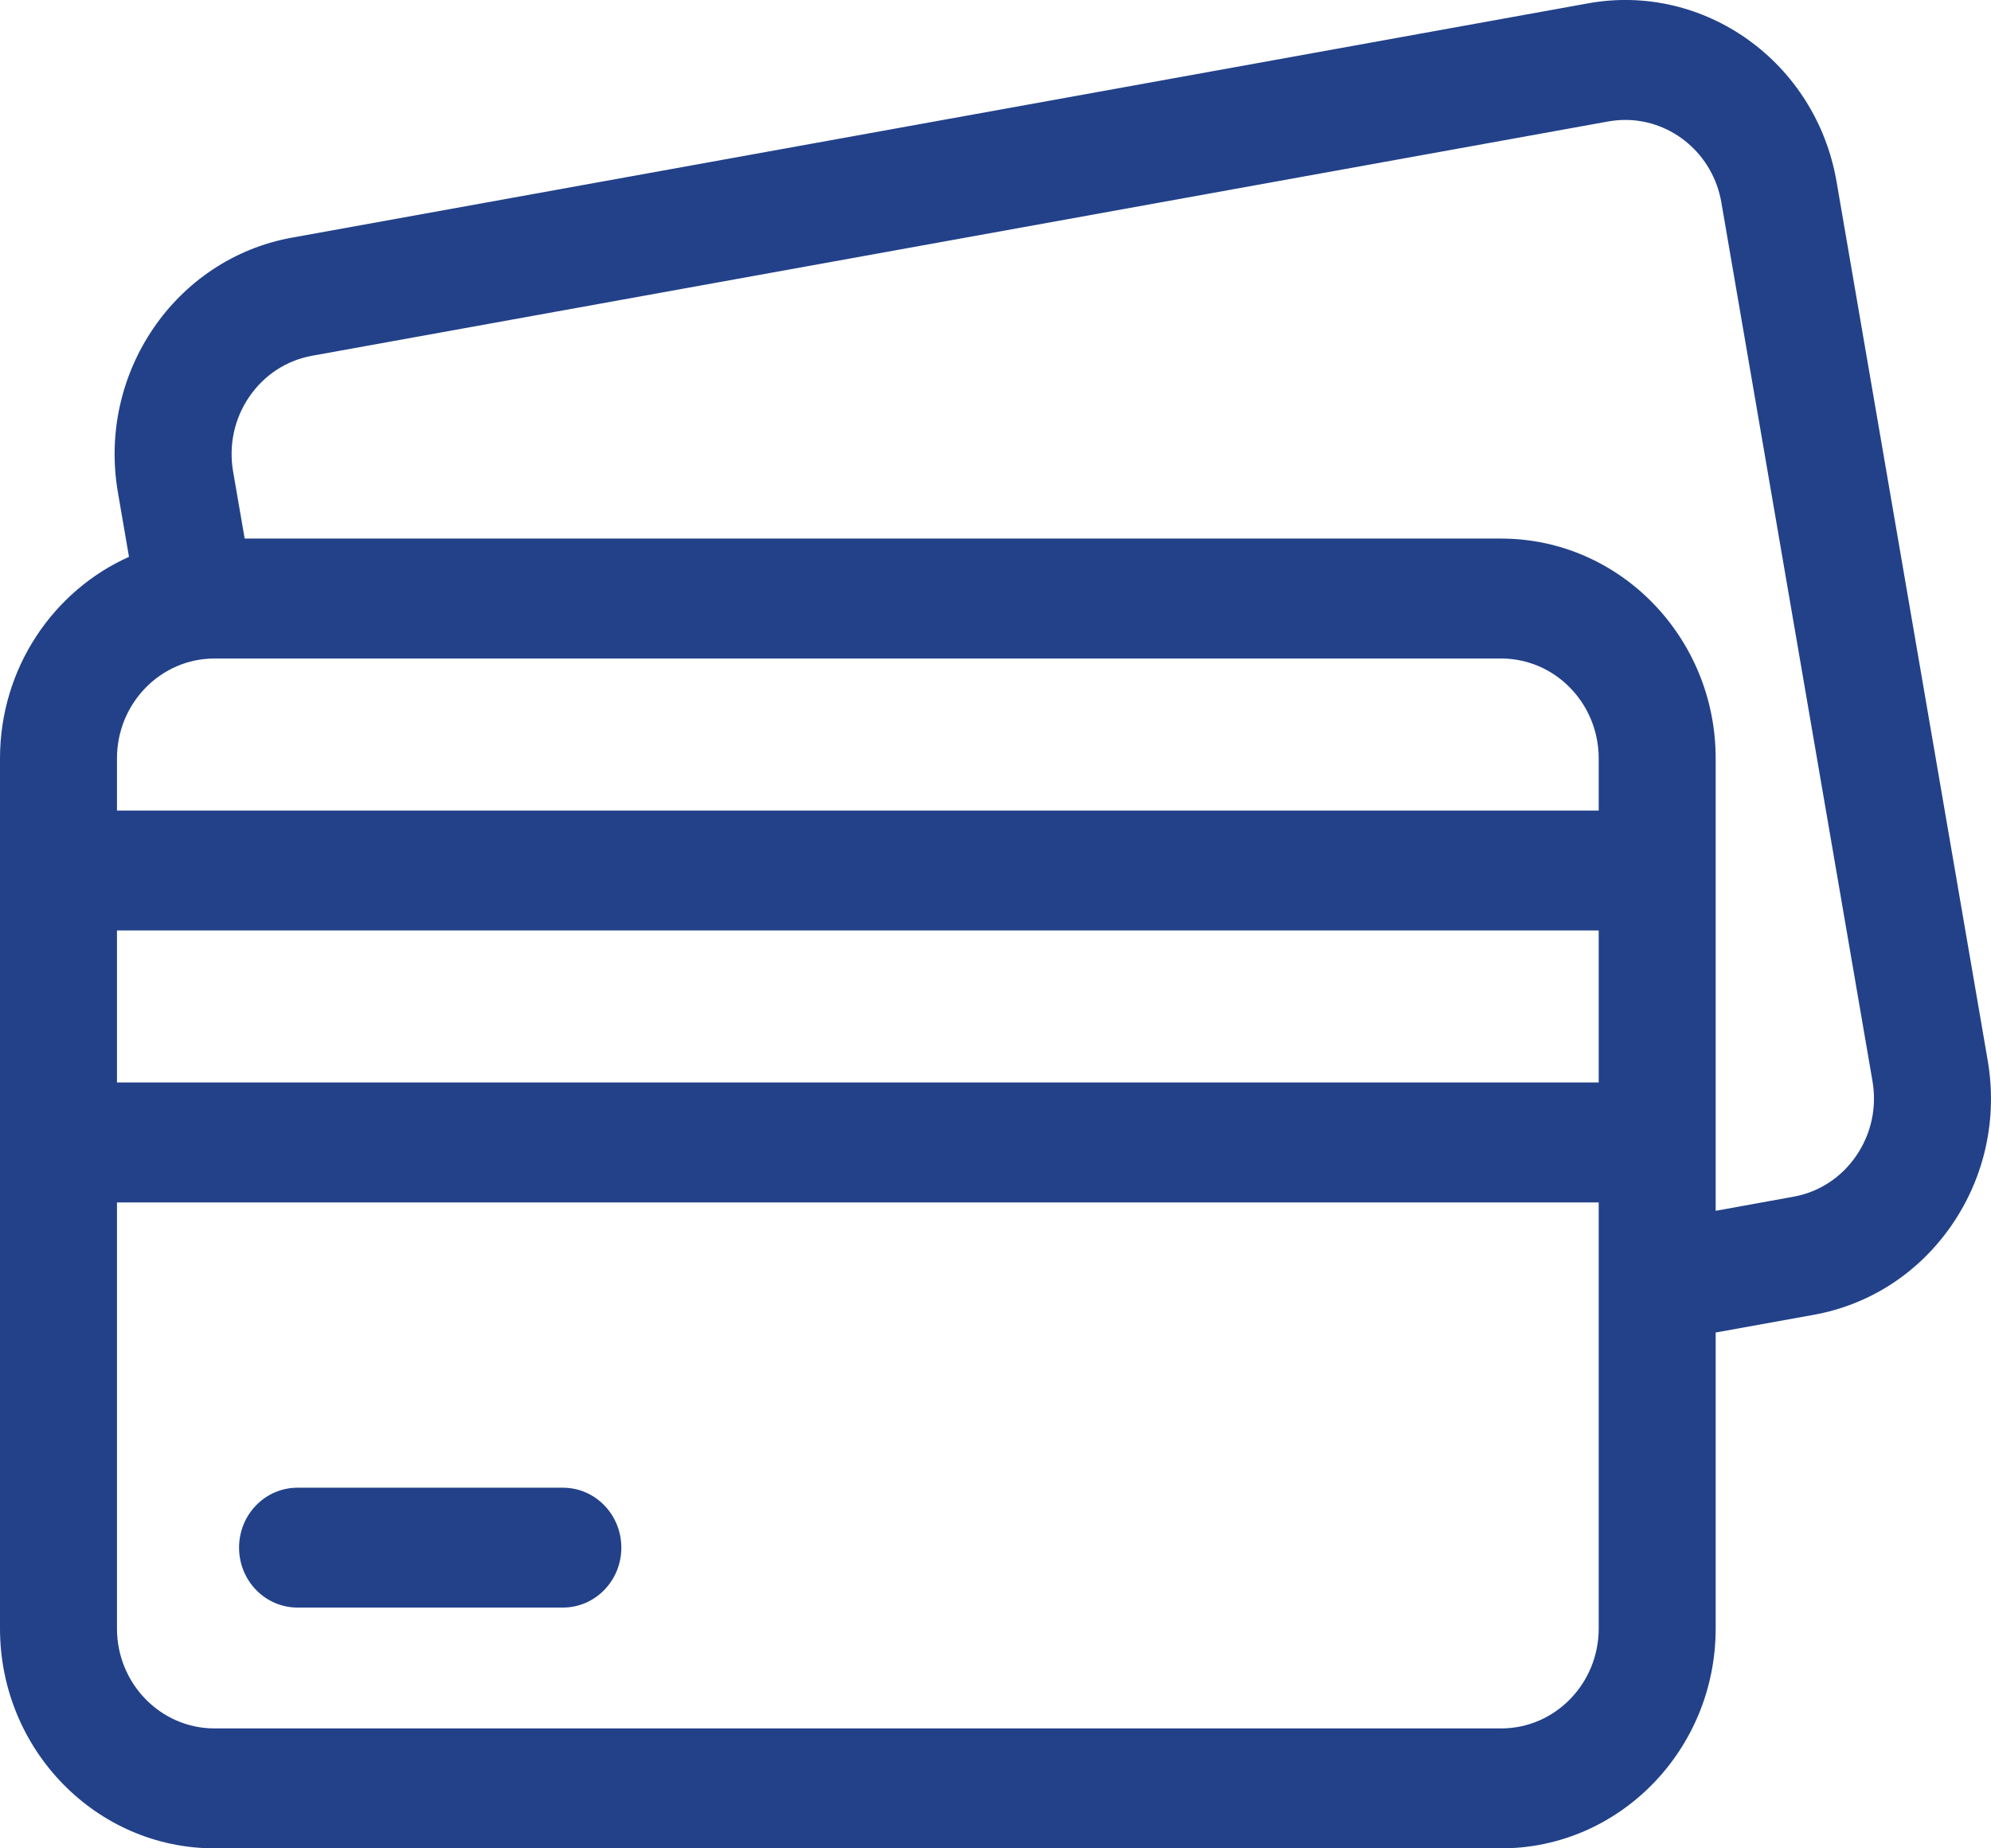
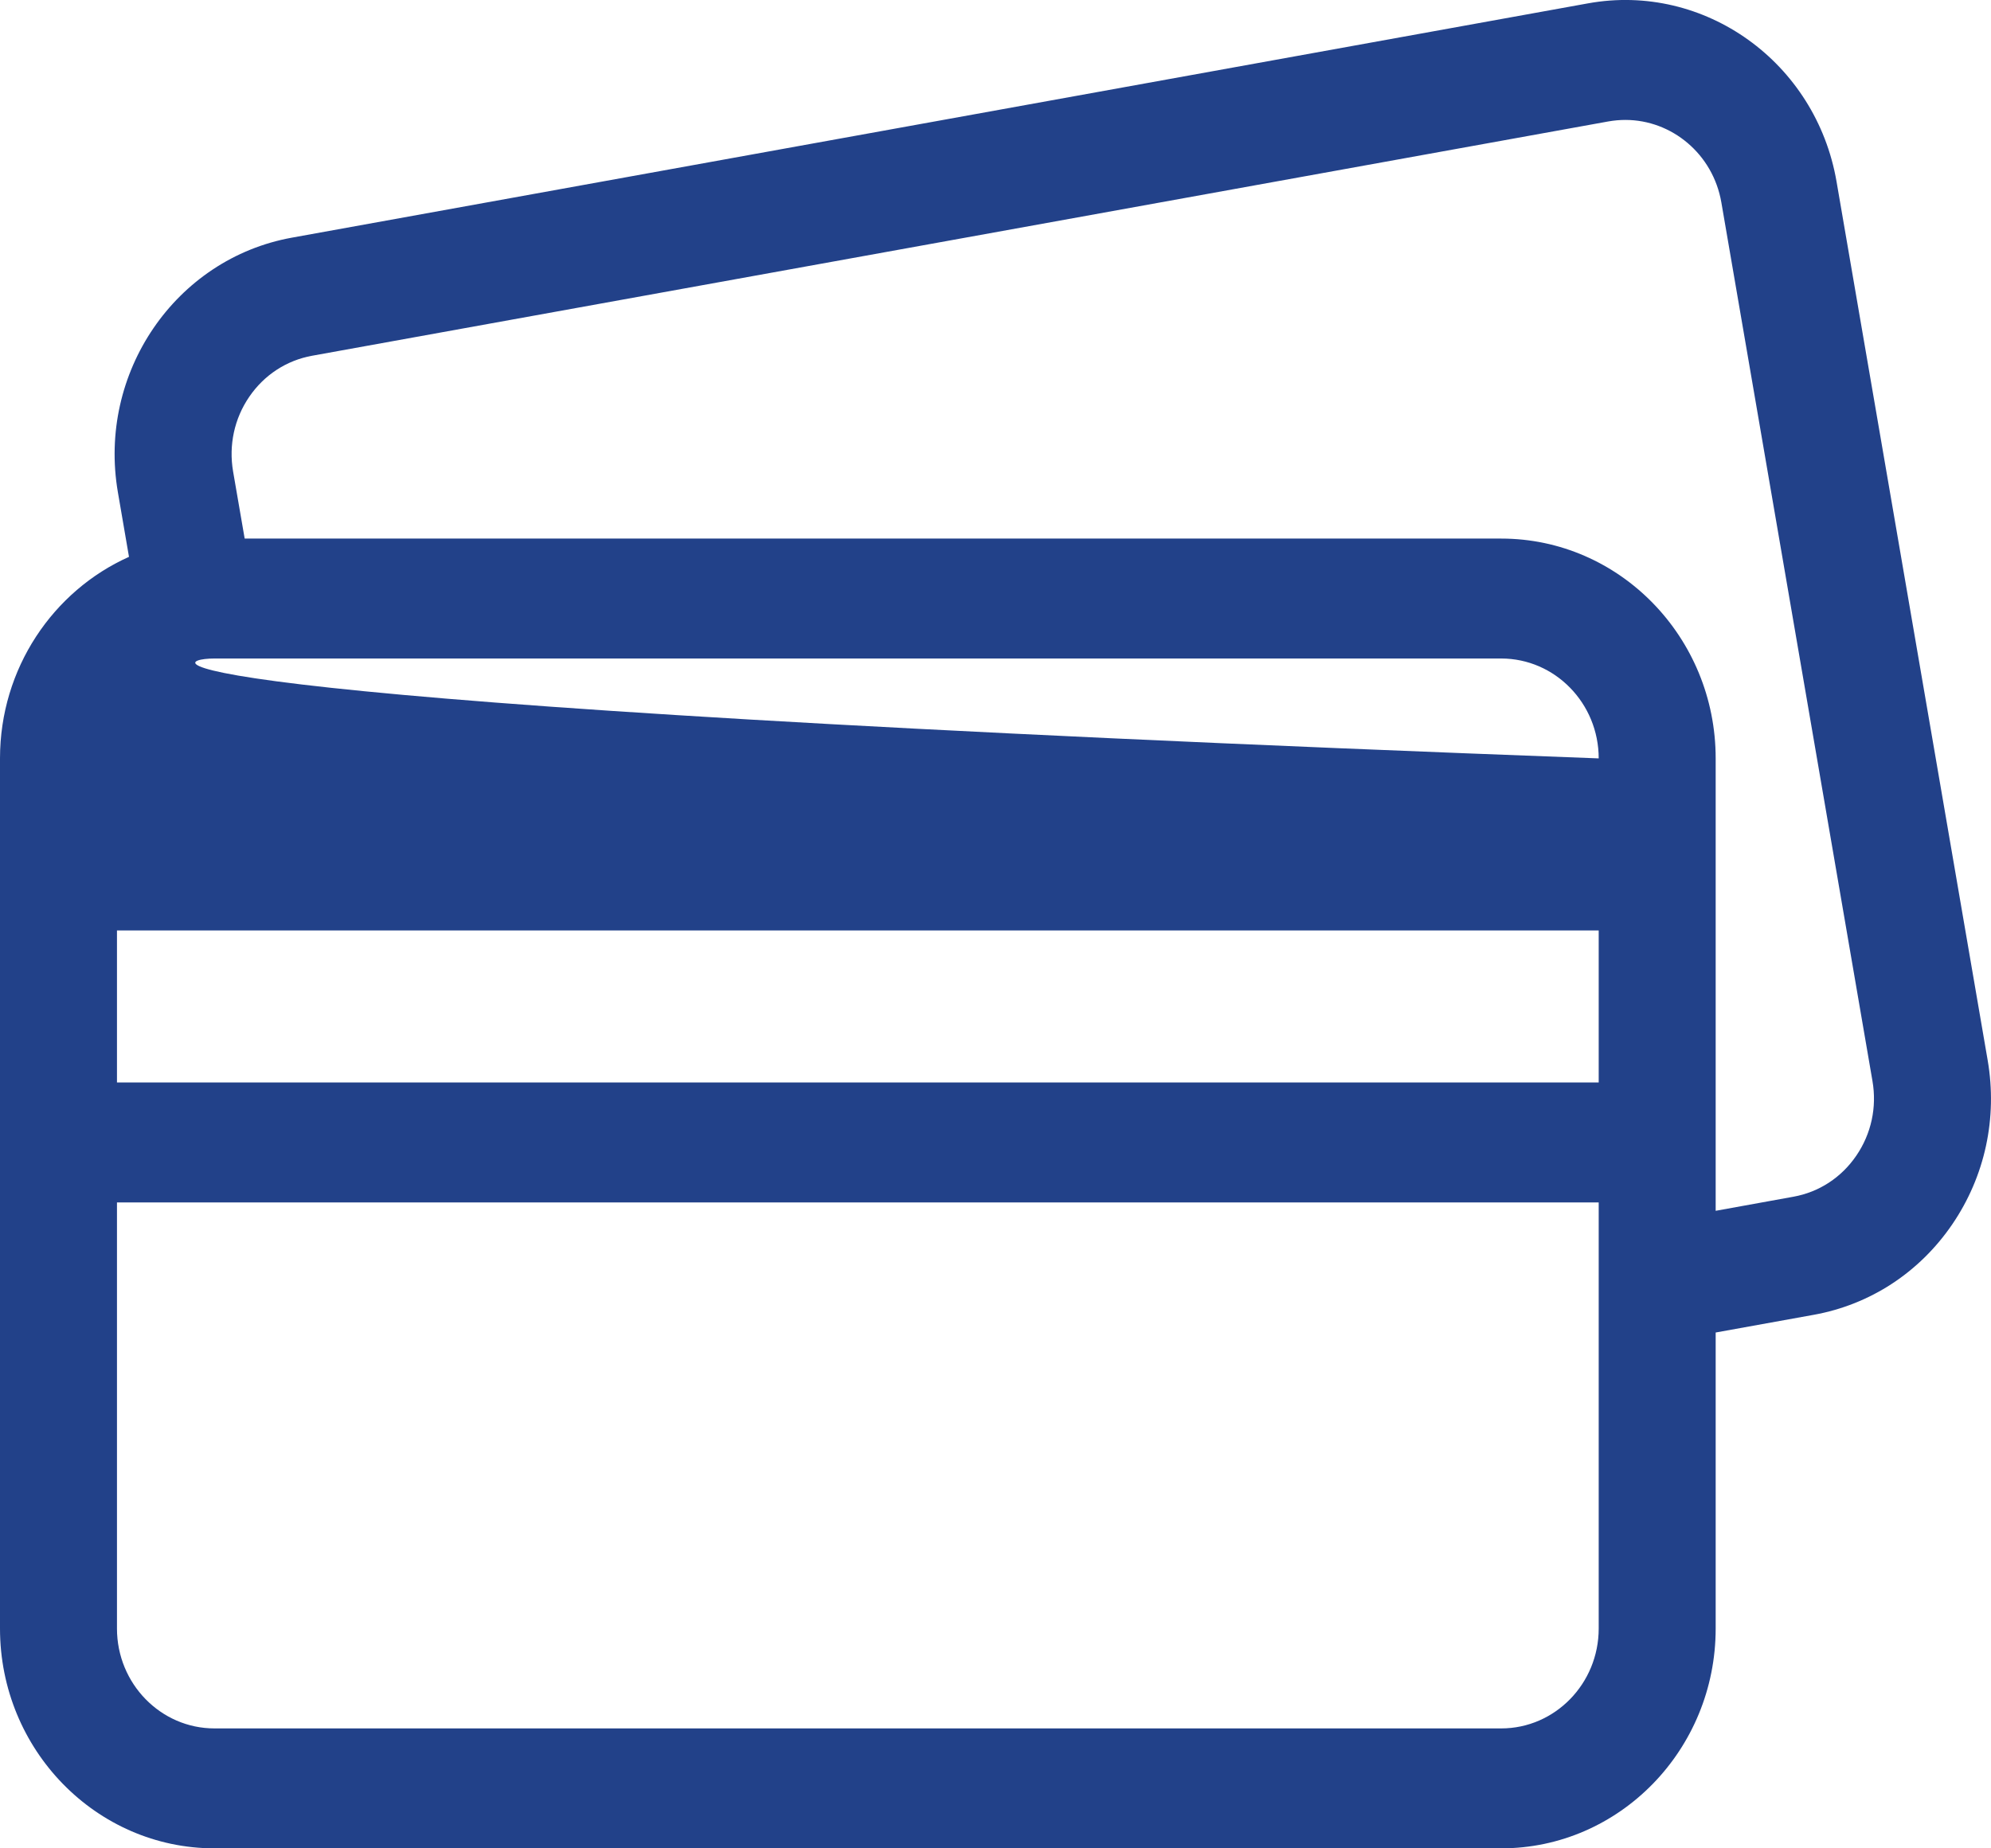
<svg xmlns="http://www.w3.org/2000/svg" width="28" height="26" viewBox="0 0 28 26" fill="none">
-   <path d="M27.953 14.913L25.828 2.555C25.539 0.876 23.971 -0.249 22.334 0.047L4.105 3.343C2.467 3.639 1.369 5.246 1.658 6.925L1.814 7.833C0.748 8.31 0 9.401 0 10.668V22.908C0 24.613 1.353 26 3.016 26H21.112C22.775 26 24.128 24.613 24.128 22.908V18.744L25.507 18.495C26.3 18.352 26.992 17.9 27.454 17.224C27.916 16.547 28.093 15.727 27.953 14.913ZM26.106 16.256C25.896 16.564 25.582 16.769 25.221 16.834L24.128 17.032V10.668C24.128 8.963 22.775 7.576 21.112 7.576H3.441L3.278 6.632C3.215 6.262 3.295 5.889 3.505 5.582C3.715 5.274 4.03 5.069 4.39 5.004L22.62 1.708C22.7 1.694 22.78 1.687 22.858 1.687C23.511 1.687 24.091 2.167 24.208 2.848L26.333 15.206C26.397 15.576 26.316 15.949 26.106 16.256ZM21.112 24.313H3.016C2.26 24.313 1.645 23.683 1.645 22.908V16.914H22.483V22.908C22.483 23.683 21.868 24.313 21.112 24.313ZM3.016 9.263H21.112C21.868 9.263 22.483 9.893 22.483 10.668V11.402H1.645V10.668C1.645 9.893 2.26 9.263 3.016 9.263ZM22.483 13.088V15.227H1.645V13.088H22.483Z" fill="#224189" />
-   <path d="M7.916 20.927H4.184C3.73 20.927 3.362 21.304 3.362 21.77C3.362 22.236 3.73 22.613 4.184 22.613H7.916C8.37 22.613 8.738 22.236 8.738 21.77C8.738 21.304 8.37 20.927 7.916 20.927Z" fill="#224189" />
+   <path d="M27.953 14.913L25.828 2.555C25.539 0.876 23.971 -0.249 22.334 0.047L4.105 3.343C2.467 3.639 1.369 5.246 1.658 6.925L1.814 7.833C0.748 8.31 0 9.401 0 10.668V22.908C0 24.613 1.353 26 3.016 26H21.112C22.775 26 24.128 24.613 24.128 22.908V18.744L25.507 18.495C26.3 18.352 26.992 17.9 27.454 17.224C27.916 16.547 28.093 15.727 27.953 14.913ZM26.106 16.256C25.896 16.564 25.582 16.769 25.221 16.834L24.128 17.032V10.668C24.128 8.963 22.775 7.576 21.112 7.576H3.441L3.278 6.632C3.215 6.262 3.295 5.889 3.505 5.582C3.715 5.274 4.03 5.069 4.39 5.004L22.62 1.708C22.7 1.694 22.78 1.687 22.858 1.687C23.511 1.687 24.091 2.167 24.208 2.848L26.333 15.206C26.397 15.576 26.316 15.949 26.106 16.256ZM21.112 24.313H3.016C2.26 24.313 1.645 23.683 1.645 22.908V16.914H22.483V22.908C22.483 23.683 21.868 24.313 21.112 24.313ZM3.016 9.263H21.112C21.868 9.263 22.483 9.893 22.483 10.668V11.402V10.668C1.645 9.893 2.26 9.263 3.016 9.263ZM22.483 13.088V15.227H1.645V13.088H22.483Z" fill="#224189" />
</svg>